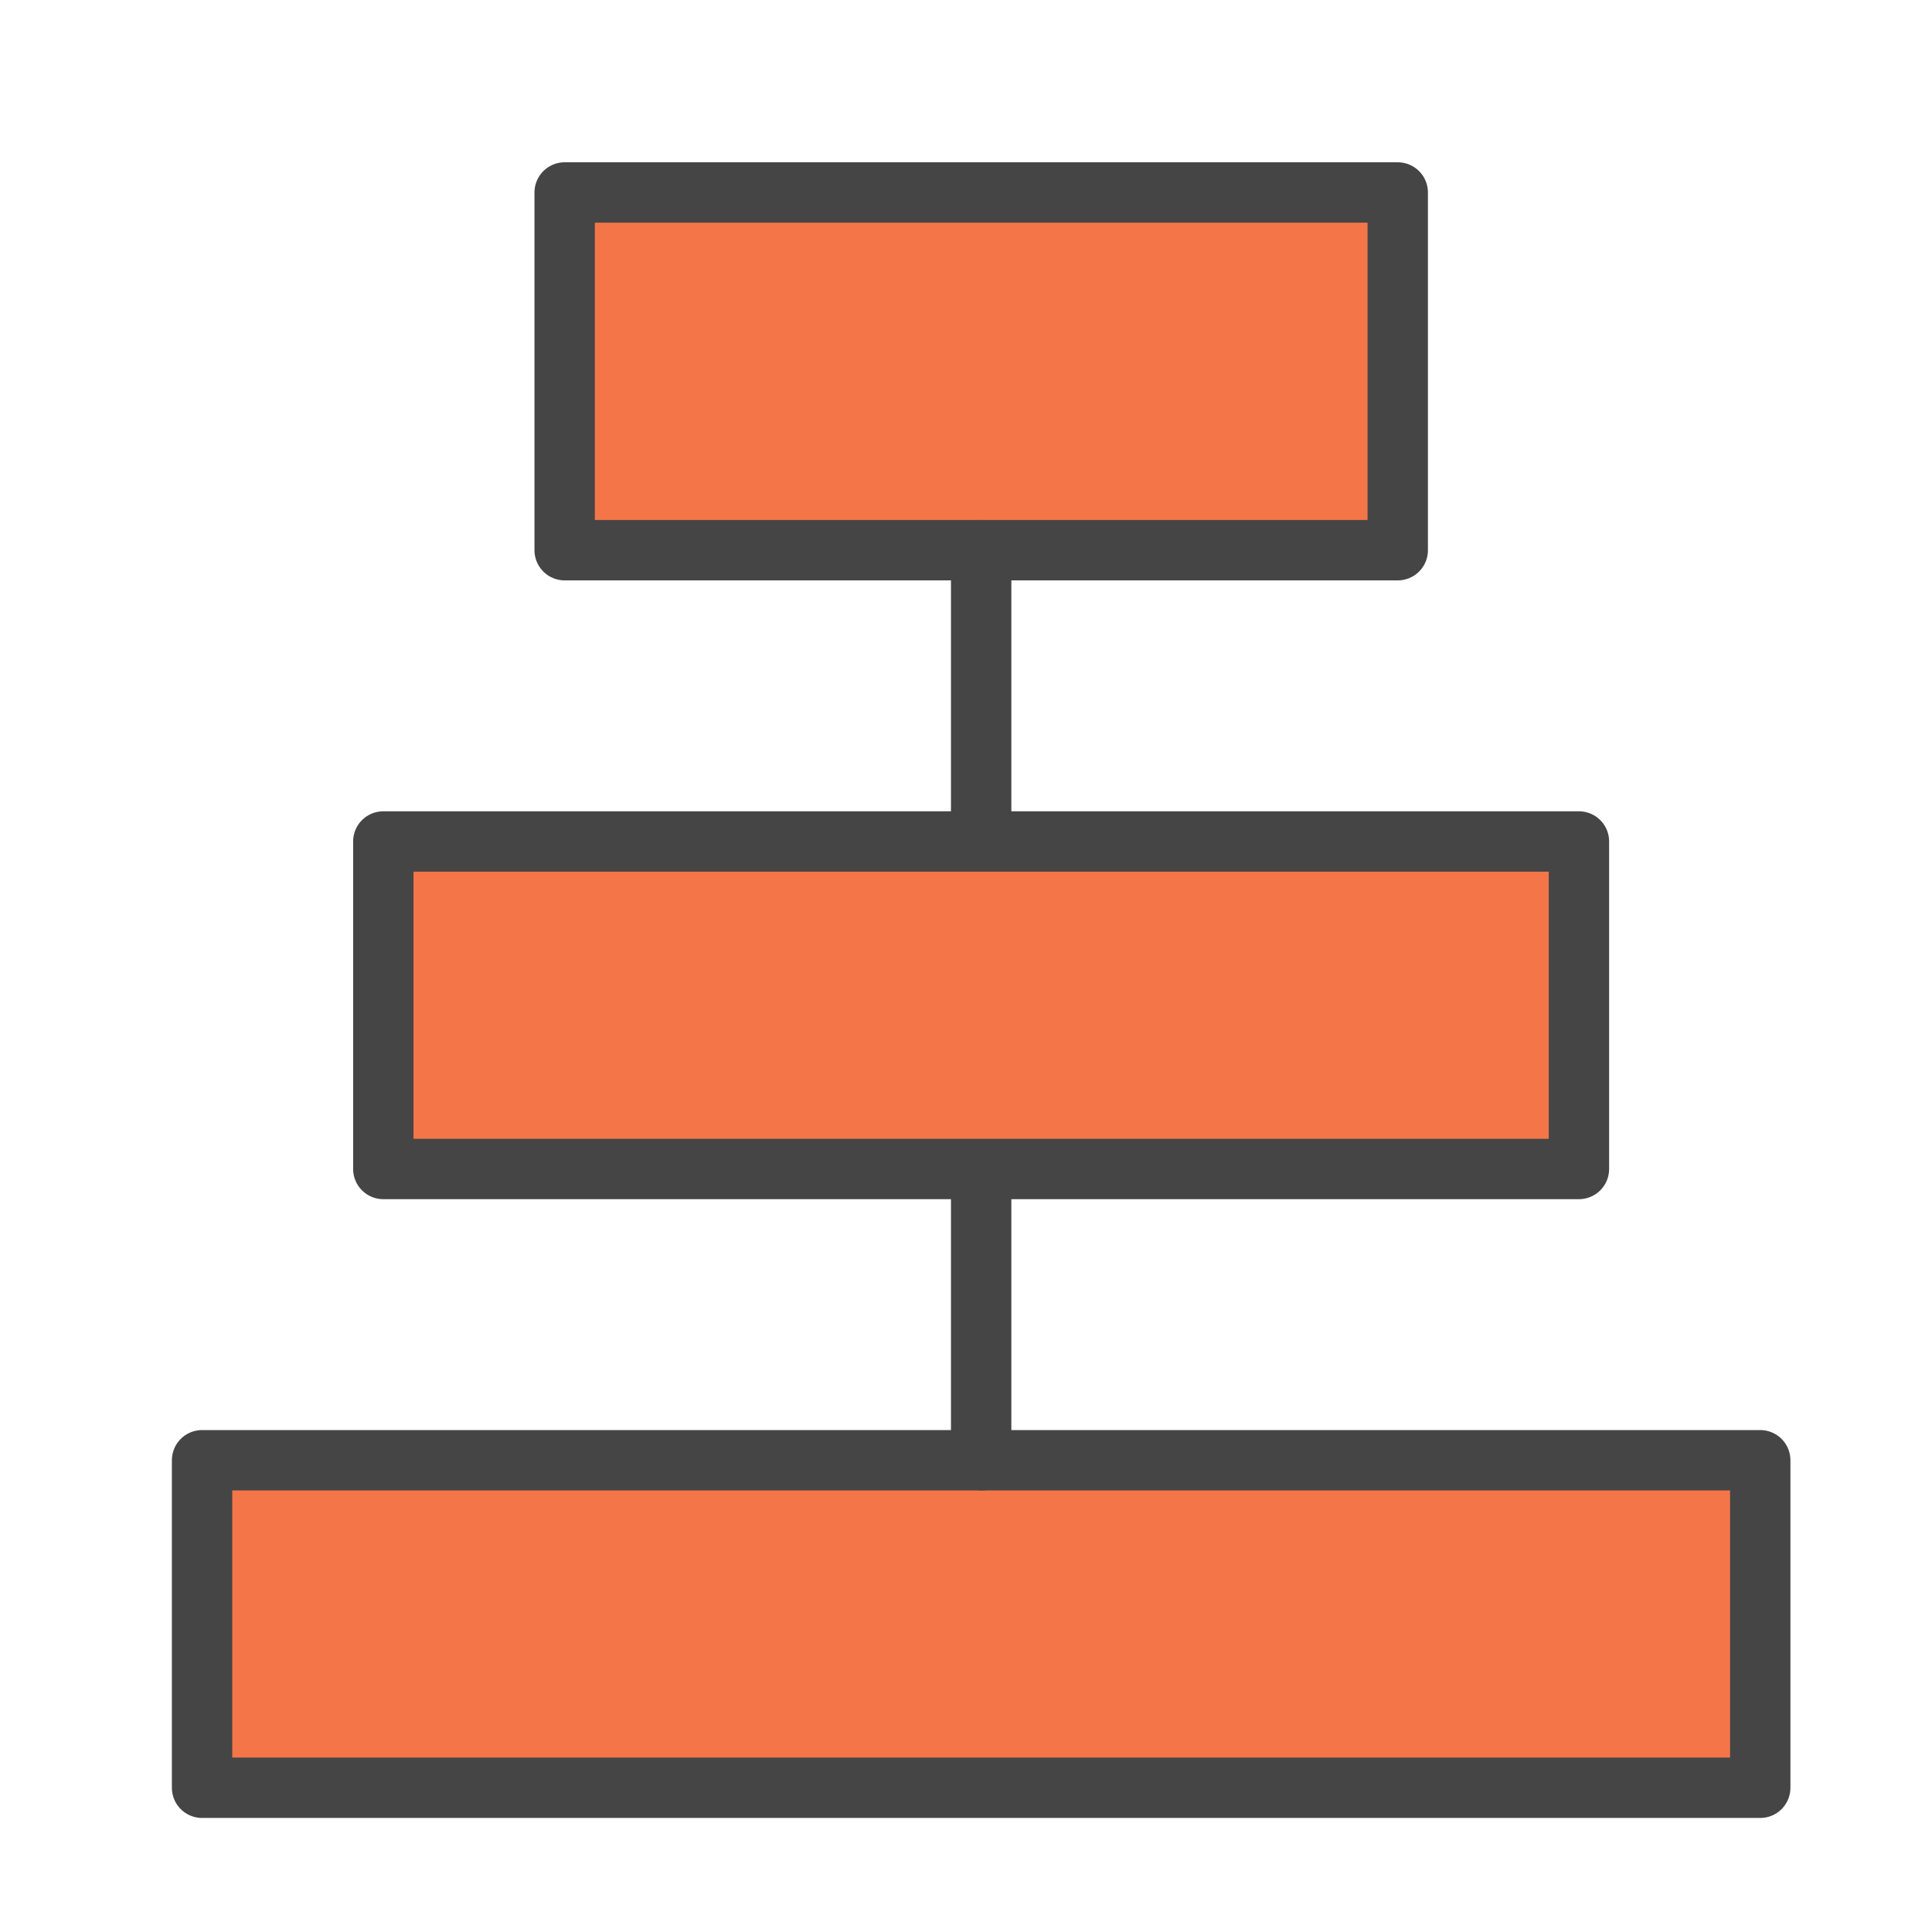
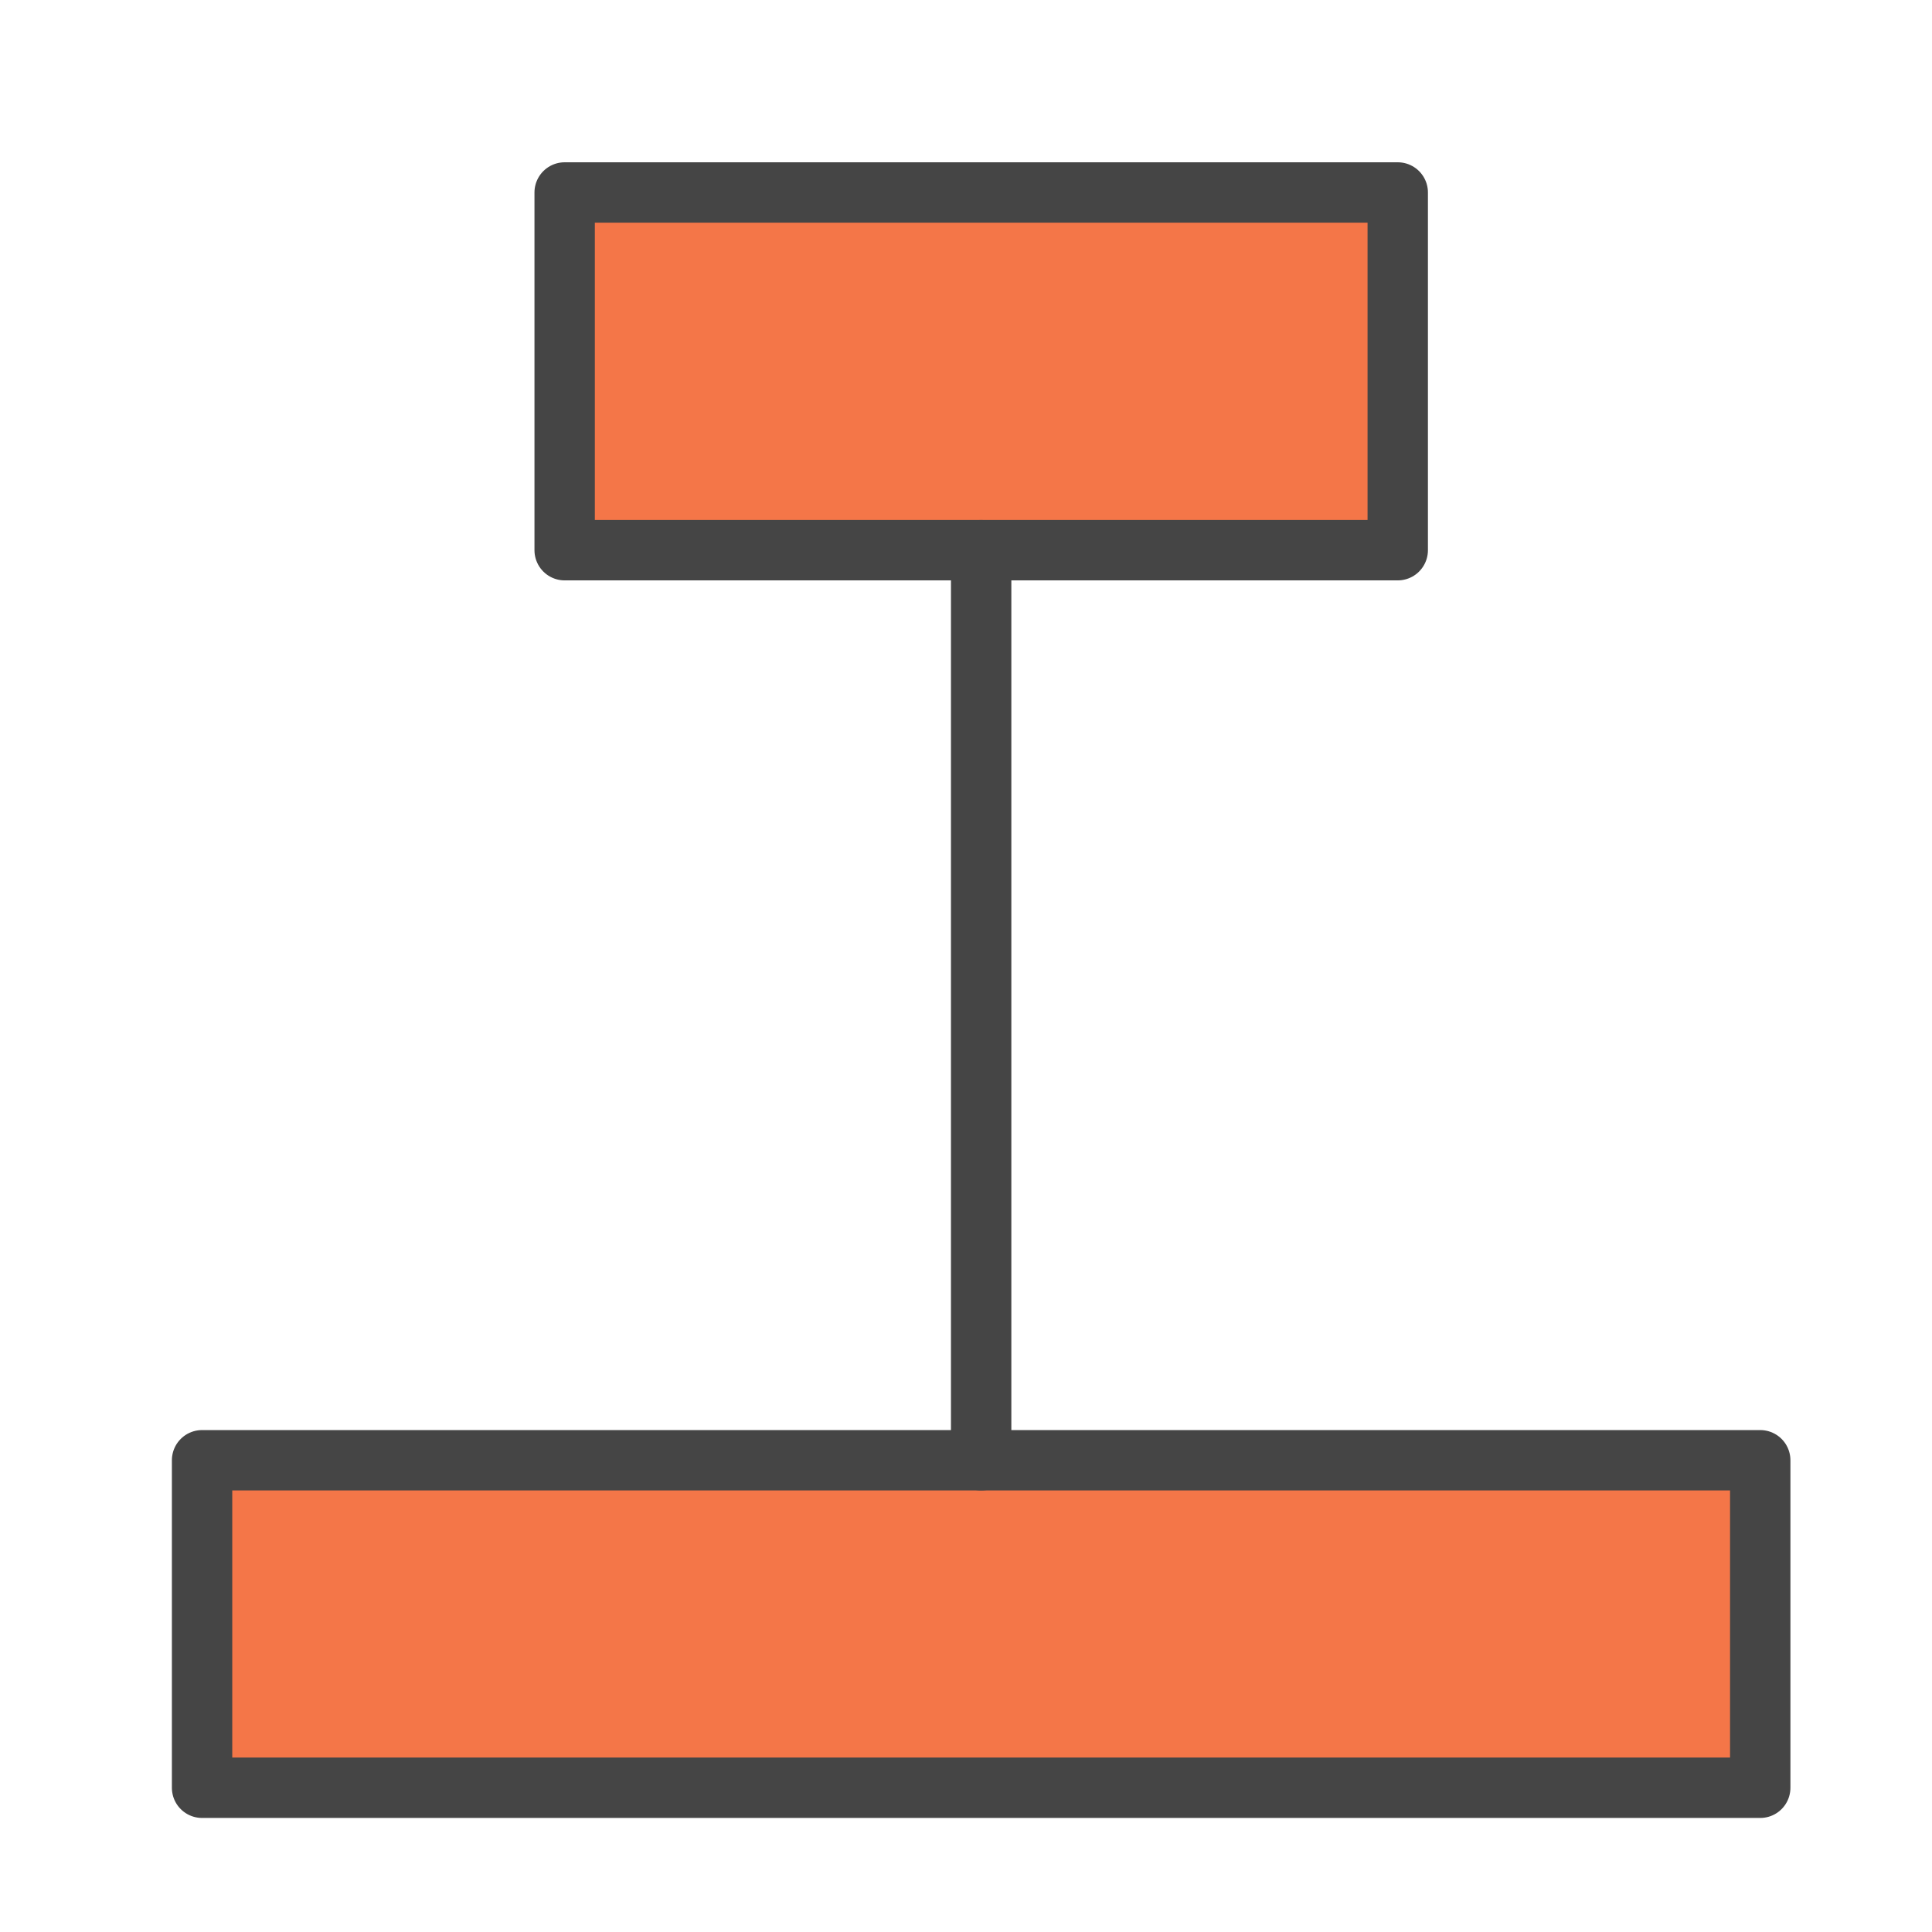
<svg xmlns="http://www.w3.org/2000/svg" id="a" viewBox="0 0 64 64">
  <defs>
    <style>.b{fill:none;}.b,.c{stroke:#454545;stroke-linecap:round;stroke-linejoin:round;stroke-width:2px;}.c{fill:#f47648;}</style>
  </defs>
  <rect class="c" x="18.705" y="6.376" width="27.597" height="11.85" />
  <rect class="c" x="6.694" y="48.373" width="51.616" height="10.849" />
  <line class="b" x1="32.502" y1="18.226" x2="32.502" y2="48.373" />
-   <rect class="c" x="12.698" y="27.875" width="39.606" height="10.849" />
</svg>